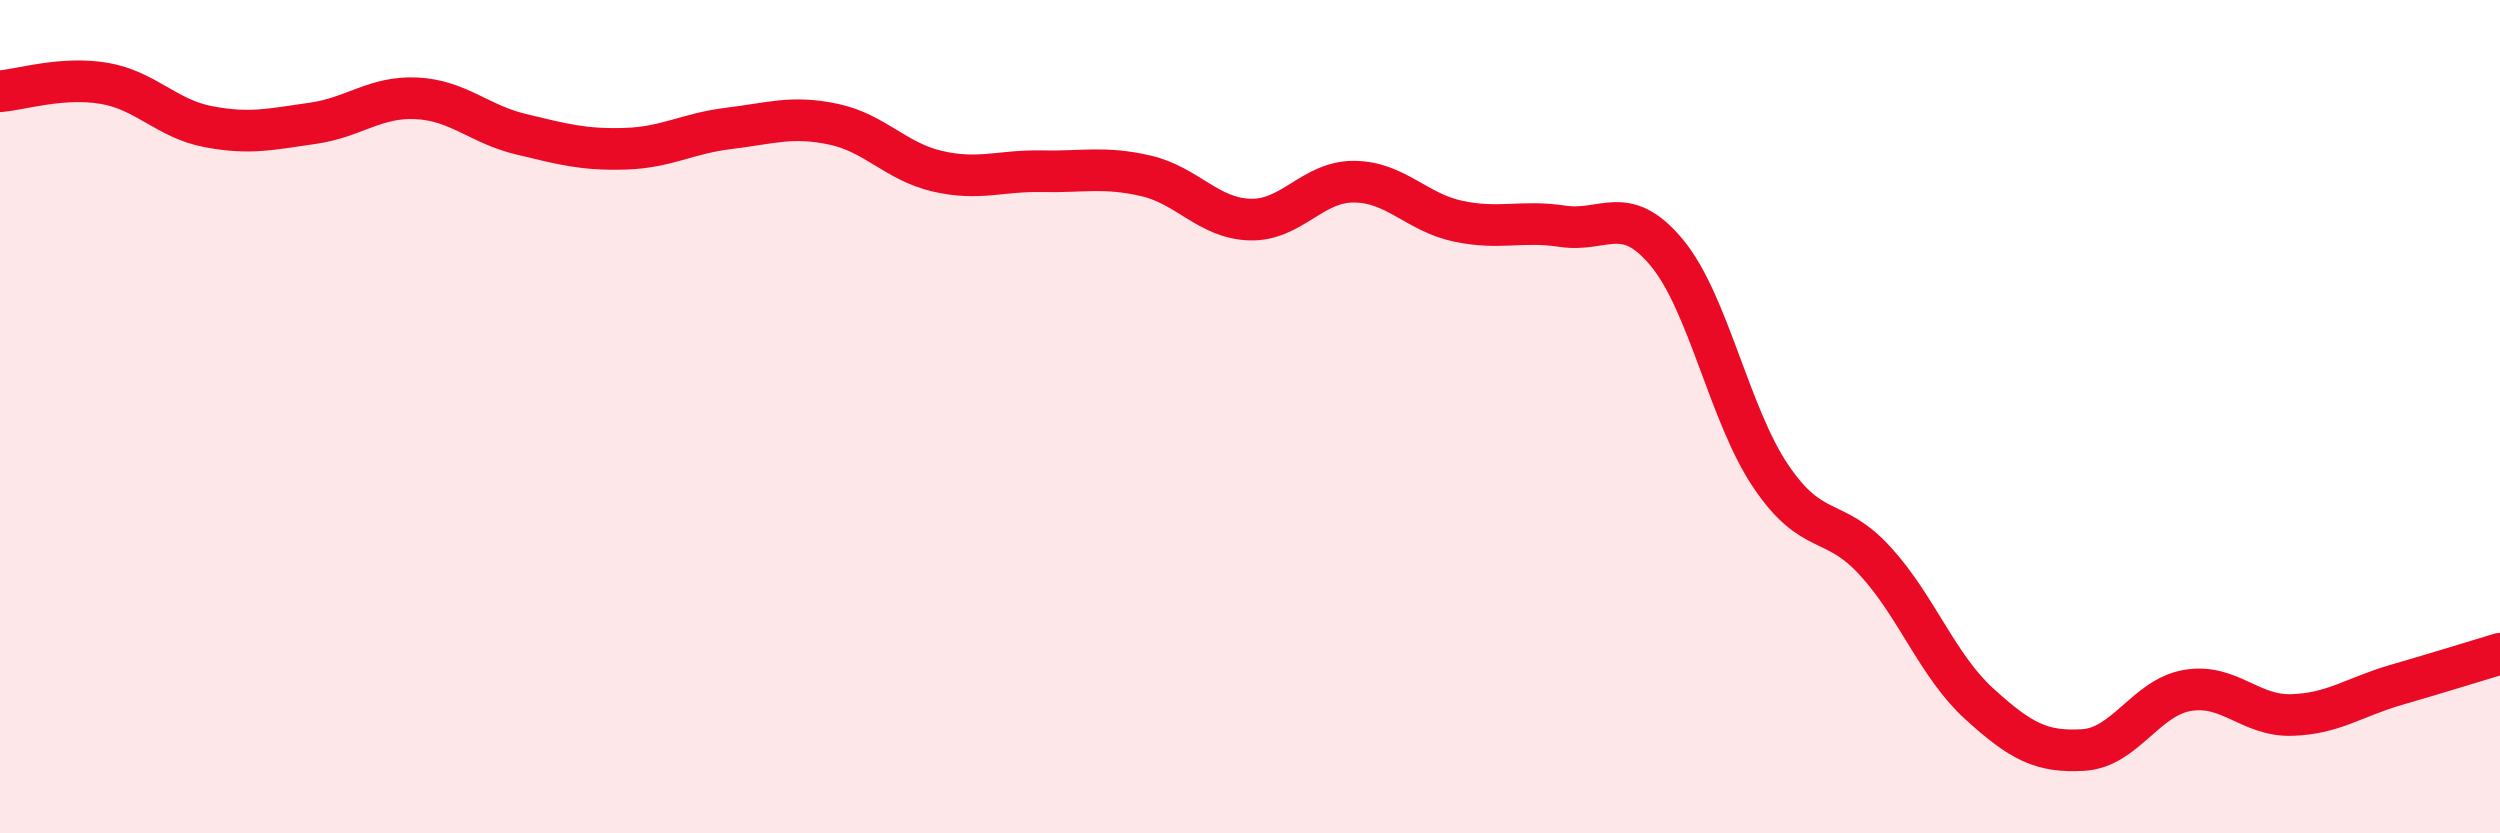
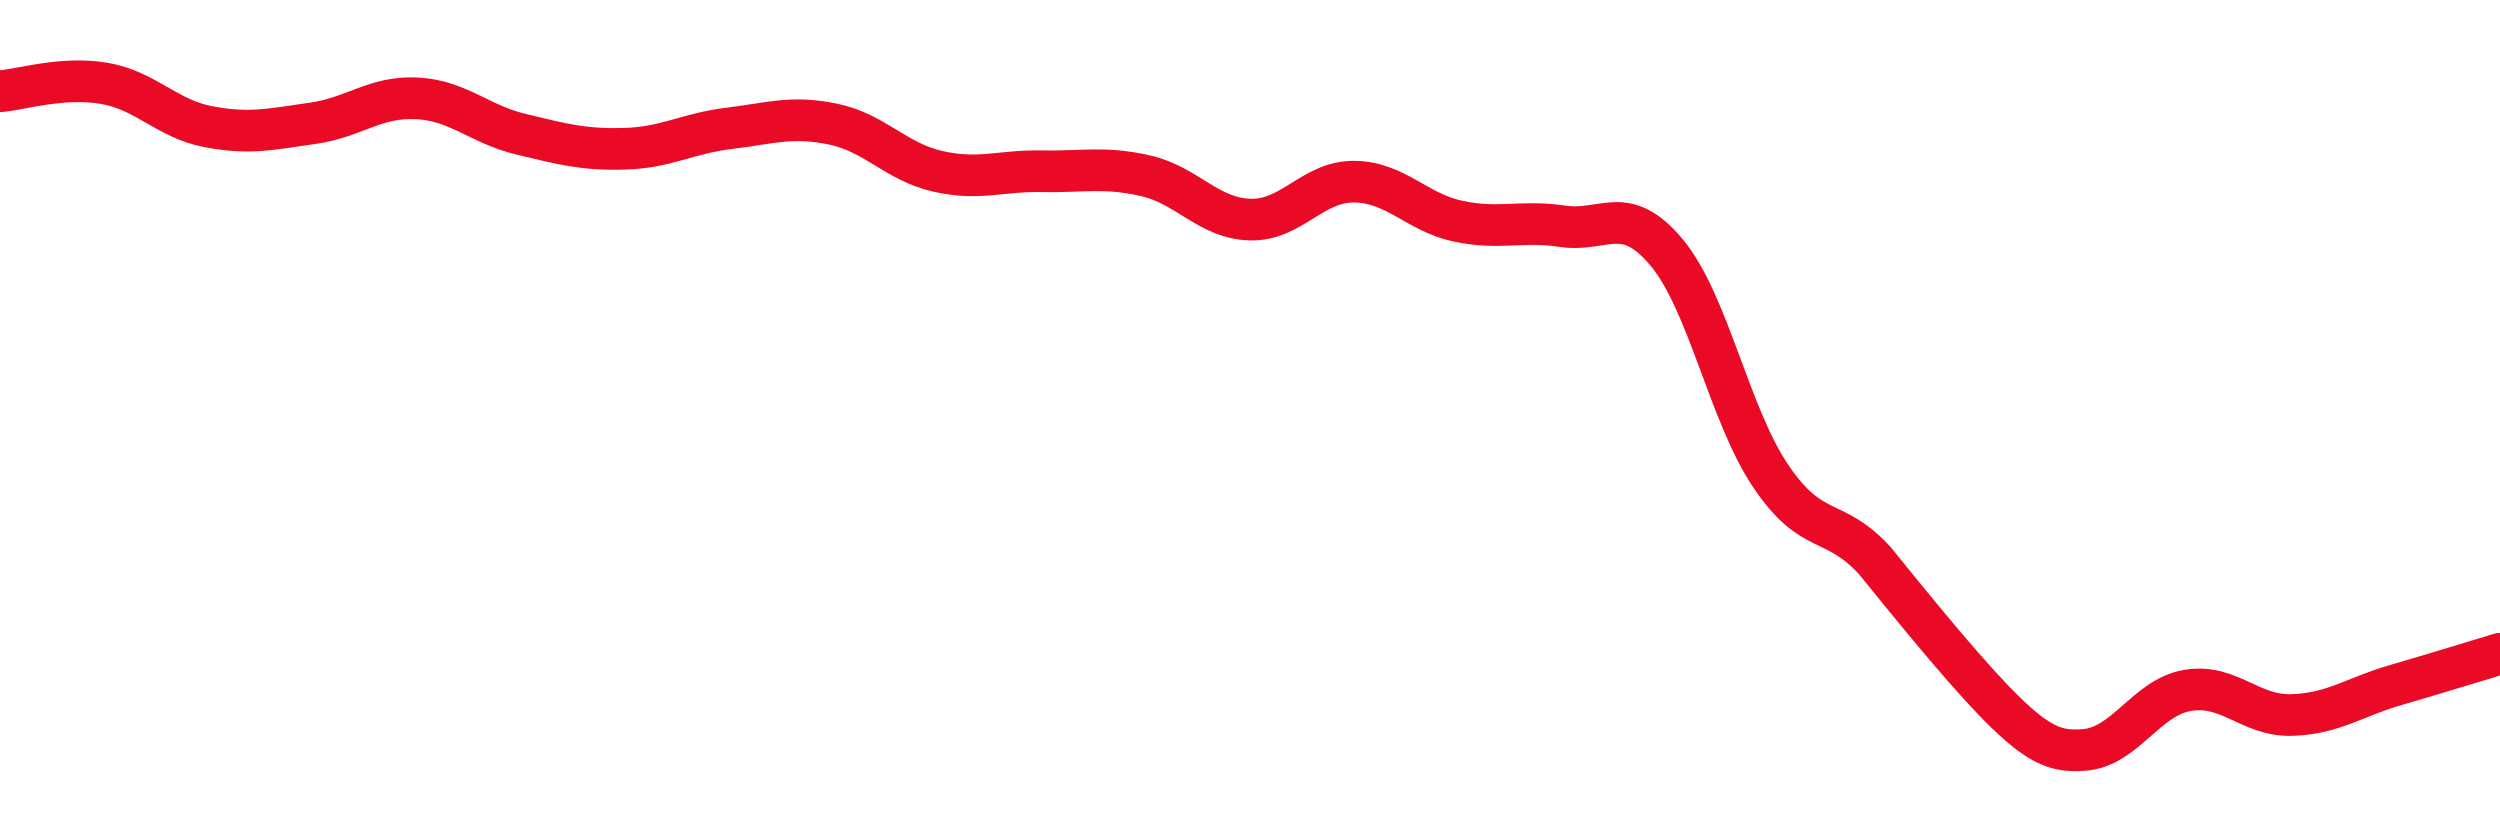
<svg xmlns="http://www.w3.org/2000/svg" width="60" height="20" viewBox="0 0 60 20">
-   <path d="M 0,2.19 C 0.5,2.15 1.5,1.83 2.5,2 C 3.5,2.17 4,2.85 5,3.04 C 6,3.23 6.5,3.1 7.5,2.96 C 8.5,2.82 9,2.31 10,2.36 C 11,2.41 11.5,2.98 12.5,3.22 C 13.5,3.46 14,3.6 15,3.57 C 16,3.54 16.5,3.2 17.5,3.08 C 18.5,2.96 19,2.77 20,2.98 C 21,3.19 21.5,3.88 22.5,4.11 C 23.5,4.34 24,4.09 25,4.11 C 26,4.13 26.5,3.99 27.5,4.22 C 28.5,4.45 29,5.24 30,5.27 C 31,5.3 31.5,4.35 32.5,4.36 C 33.5,4.37 34,5.1 35,5.31 C 36,5.52 36.5,5.28 37.5,5.43 C 38.5,5.58 39,4.86 40,6.06 C 41,7.26 41.5,9.95 42.5,11.43 C 43.5,12.91 44,12.37 45,13.46 C 46,14.55 46.5,15.98 47.5,16.89 C 48.5,17.8 49,18.06 50,18 C 51,17.94 51.5,16.74 52.5,16.57 C 53.5,16.4 54,17.19 55,17.16 C 56,17.13 56.5,16.73 57.5,16.44 C 58.5,16.15 59.5,15.84 60,15.69L60 20L0 20Z" fill="#EB0A25" opacity="0.1" stroke-linecap="round" stroke-linejoin="round" />
-   <path d="M 0,2.19 C 0.5,2.15 1.5,1.83 2.5,2 C 3.5,2.17 4,2.85 5,3.04 C 6,3.23 6.5,3.1 7.5,2.96 C 8.5,2.82 9,2.31 10,2.36 C 11,2.41 11.5,2.98 12.5,3.22 C 13.5,3.46 14,3.6 15,3.57 C 16,3.54 16.5,3.2 17.5,3.08 C 18.5,2.96 19,2.77 20,2.98 C 21,3.19 21.5,3.88 22.5,4.11 C 23.5,4.34 24,4.09 25,4.11 C 26,4.13 26.5,3.99 27.5,4.22 C 28.5,4.45 29,5.24 30,5.27 C 31,5.3 31.5,4.35 32.5,4.36 C 33.5,4.37 34,5.1 35,5.31 C 36,5.52 36.5,5.28 37.5,5.43 C 38.5,5.58 39,4.86 40,6.06 C 41,7.26 41.5,9.95 42.5,11.43 C 43.5,12.91 44,12.37 45,13.46 C 46,14.55 46.5,15.98 47.5,16.89 C 48.5,17.8 49,18.06 50,18 C 51,17.94 51.5,16.74 52.5,16.57 C 53.5,16.4 54,17.19 55,17.16 C 56,17.13 56.5,16.73 57.5,16.44 C 58.5,16.15 59.5,15.84 60,15.69" stroke="#EB0A25" stroke-width="1" fill="none" stroke-linecap="round" stroke-linejoin="round" />
+   <path d="M 0,2.19 C 0.5,2.15 1.5,1.83 2.5,2 C 3.5,2.17 4,2.85 5,3.04 C 6,3.23 6.5,3.1 7.5,2.96 C 8.5,2.82 9,2.31 10,2.36 C 11,2.41 11.5,2.98 12.5,3.22 C 13.5,3.46 14,3.6 15,3.57 C 16,3.54 16.5,3.2 17.5,3.08 C 18.5,2.96 19,2.77 20,2.98 C 21,3.19 21.5,3.88 22.5,4.11 C 23.5,4.34 24,4.09 25,4.11 C 26,4.13 26.5,3.99 27.5,4.22 C 28.5,4.45 29,5.24 30,5.27 C 31,5.3 31.5,4.35 32.5,4.36 C 33.5,4.37 34,5.1 35,5.31 C 36,5.52 36.5,5.28 37.5,5.43 C 38.5,5.58 39,4.86 40,6.06 C 41,7.26 41.5,9.95 42.5,11.43 C 43.5,12.91 44,12.37 45,13.46 C 48.5,17.8 49,18.06 50,18 C 51,17.94 51.5,16.74 52.5,16.57 C 53.5,16.4 54,17.19 55,17.16 C 56,17.13 56.5,16.73 57.5,16.44 C 58.5,16.15 59.5,15.84 60,15.69" stroke="#EB0A25" stroke-width="1" fill="none" stroke-linecap="round" stroke-linejoin="round" />
</svg>